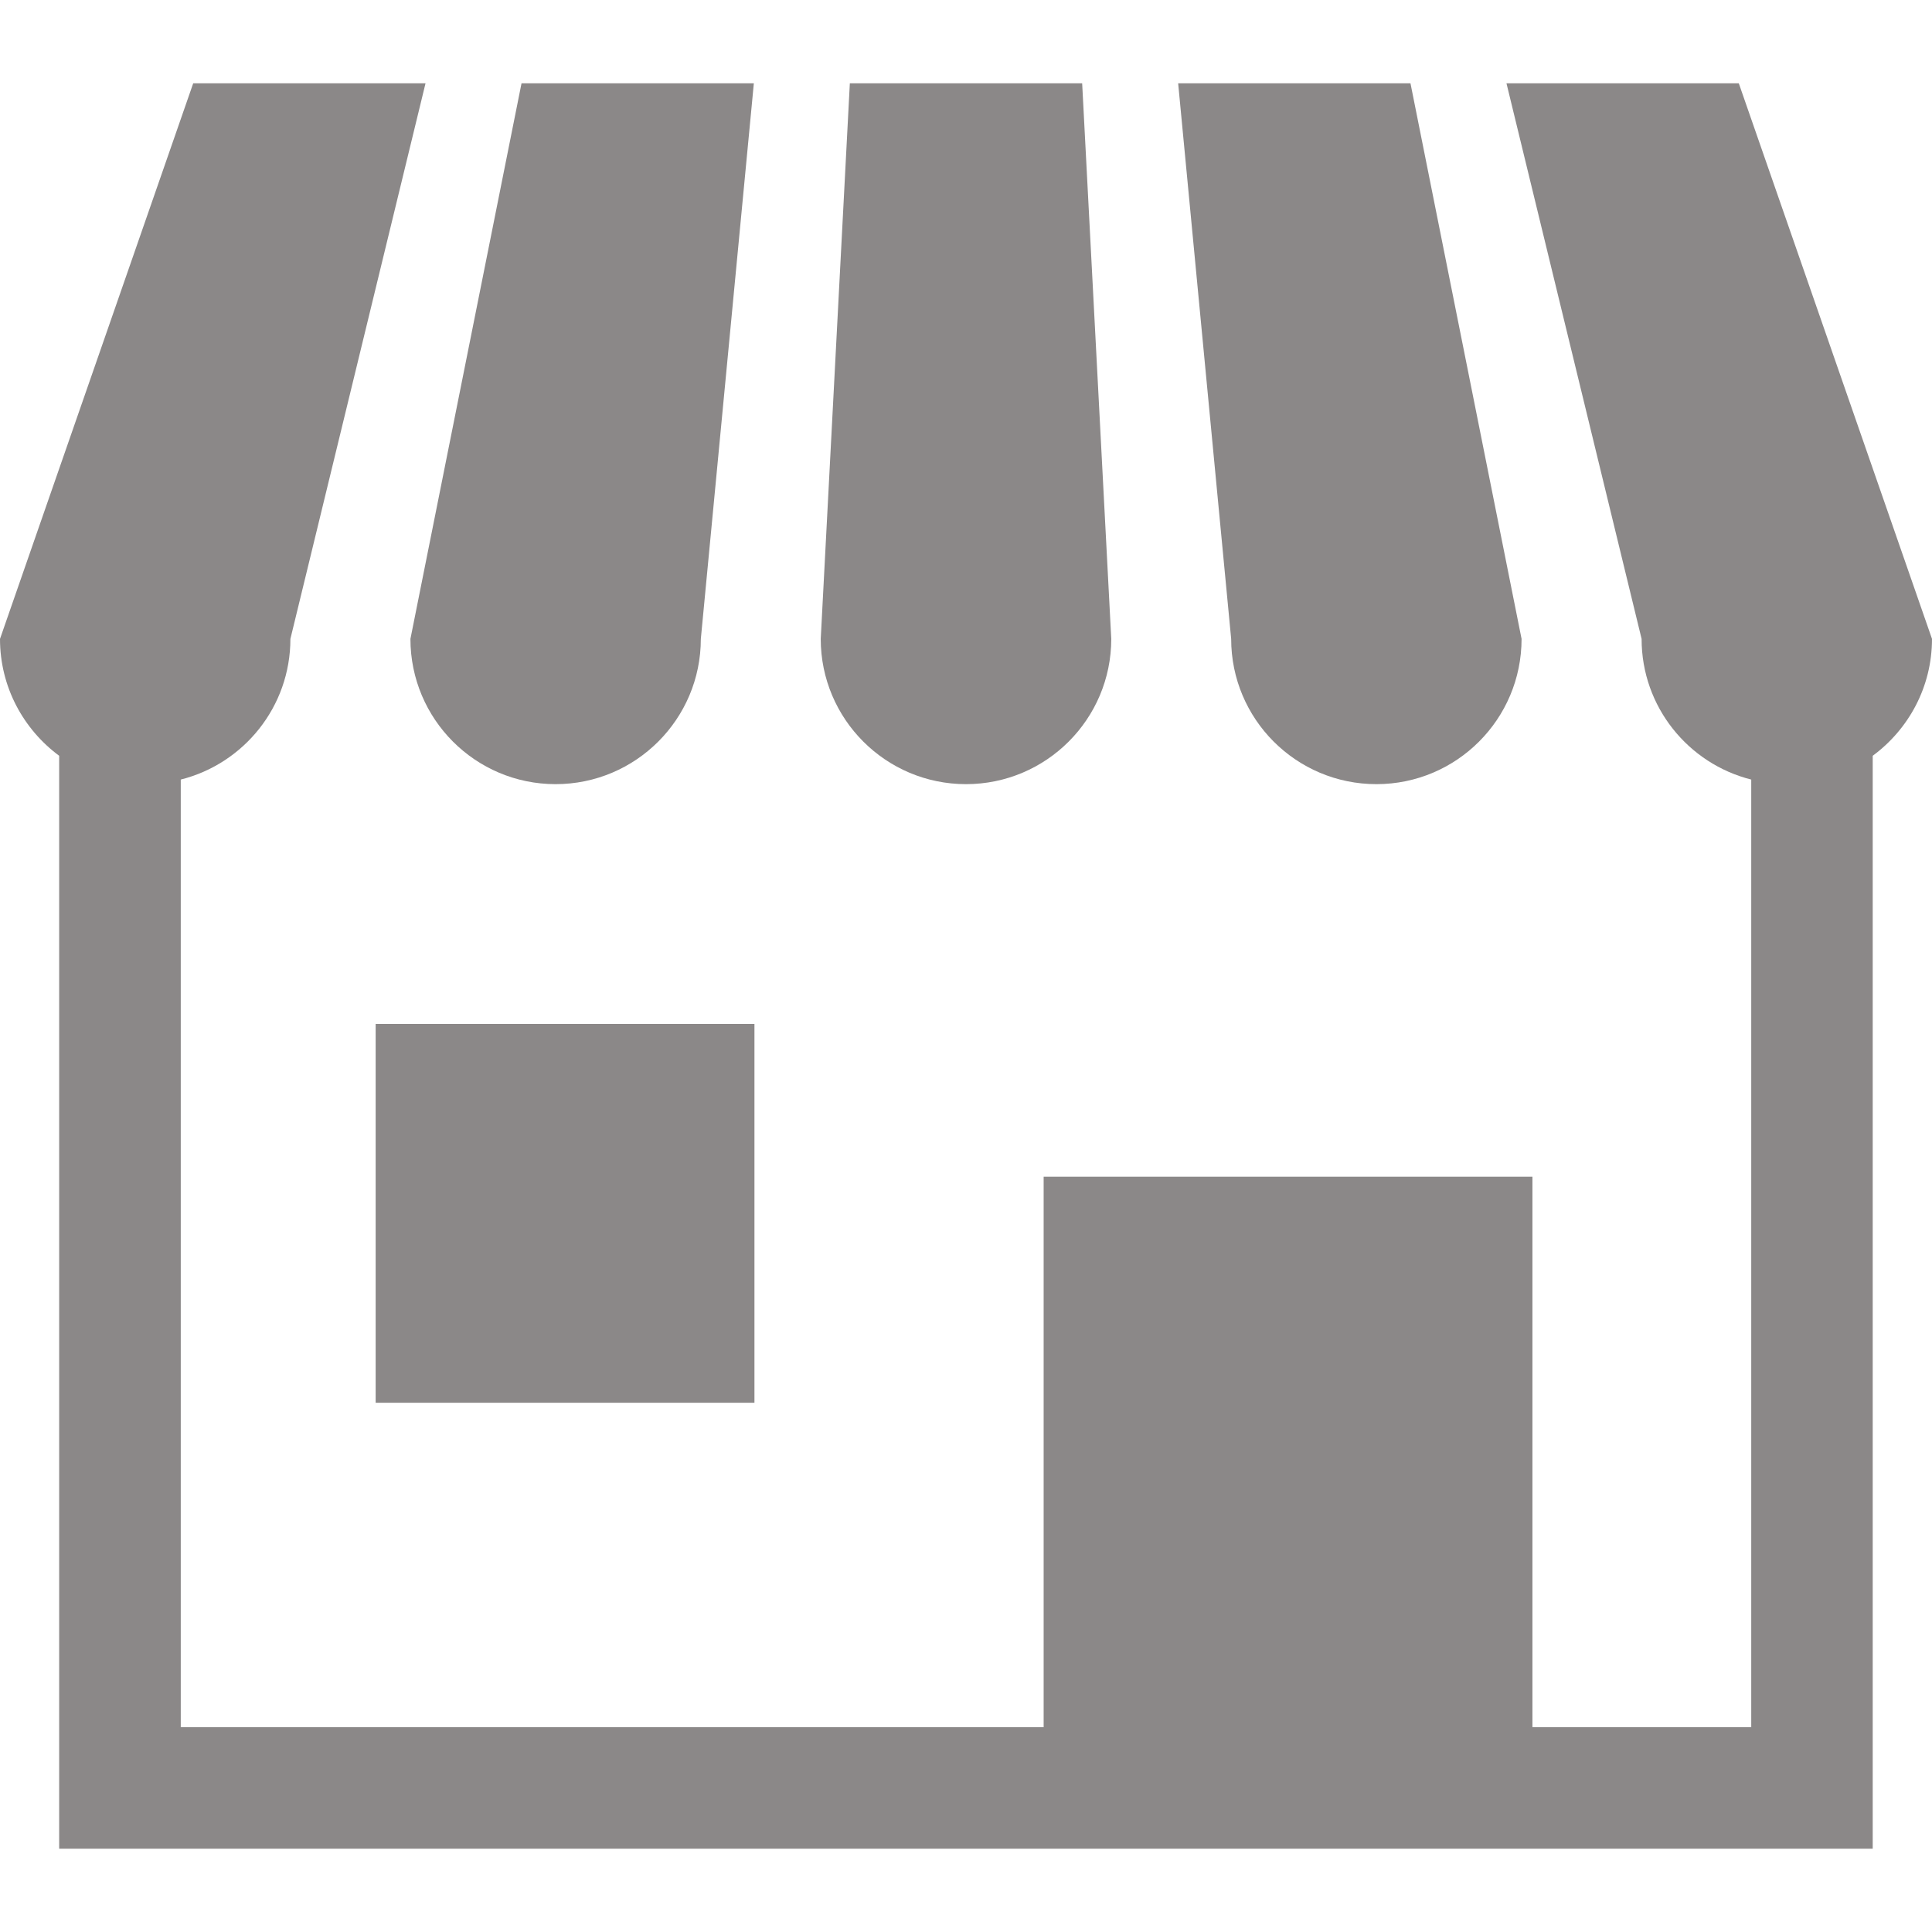
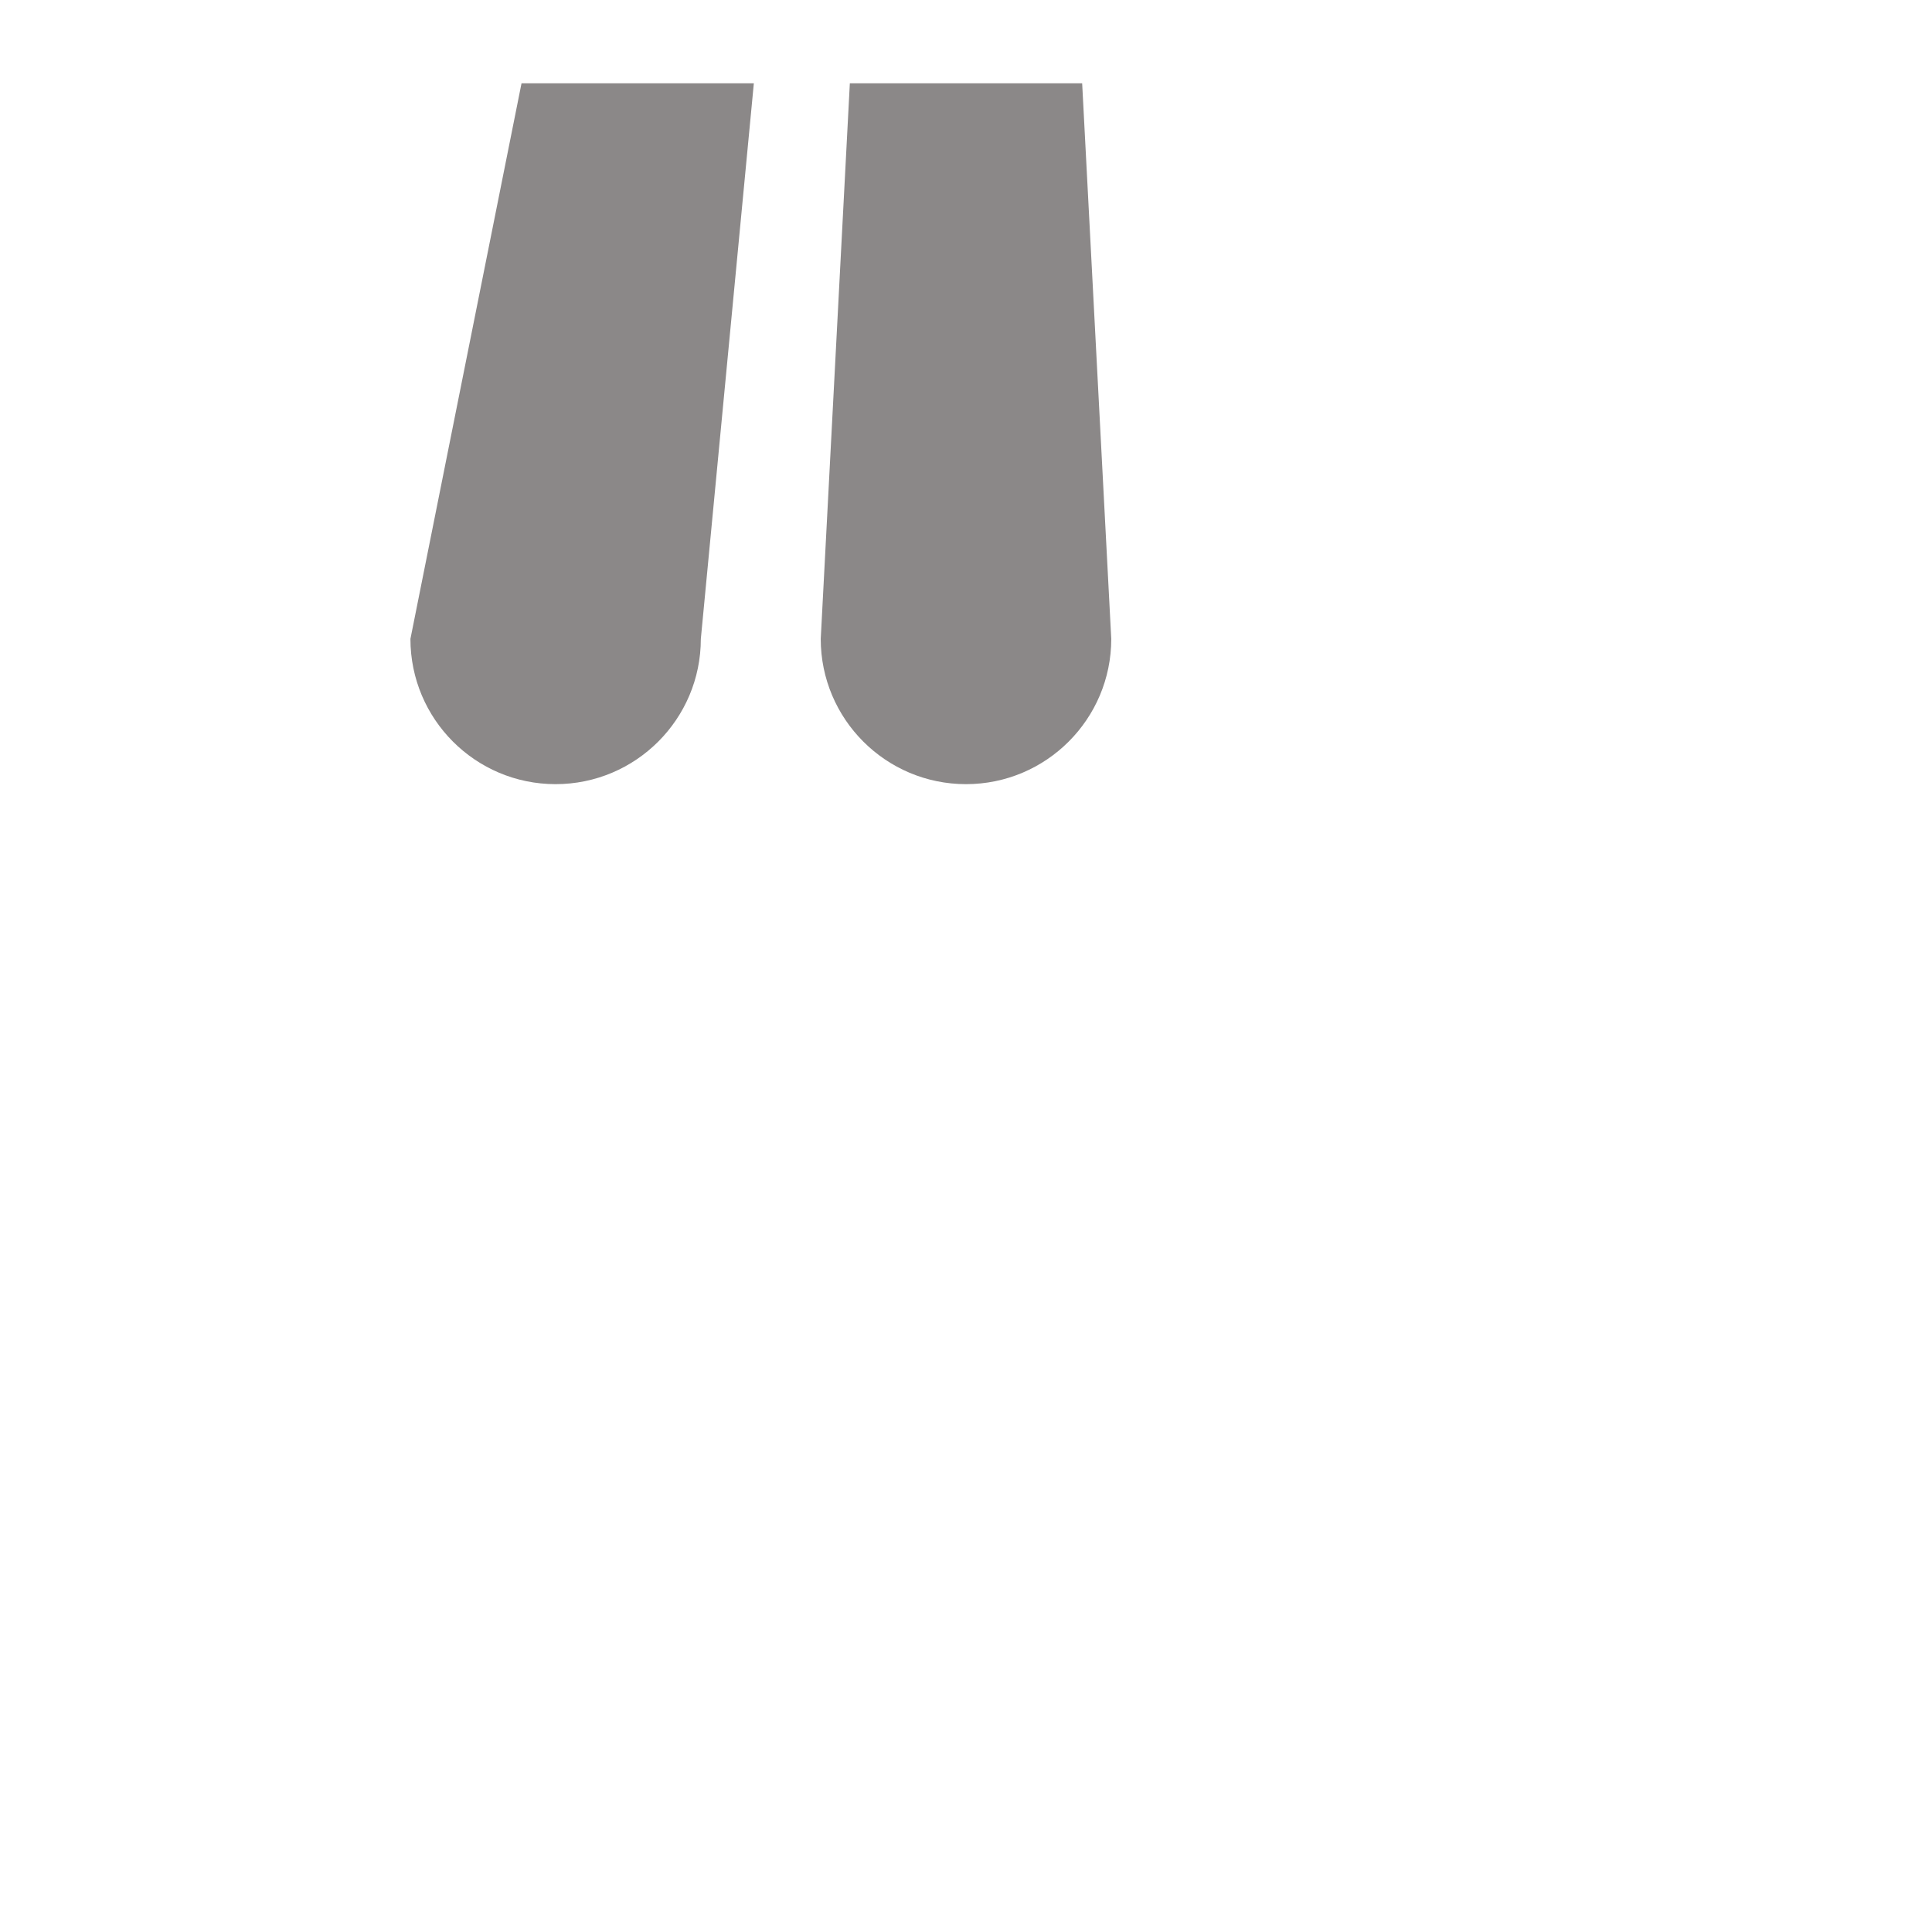
<svg xmlns="http://www.w3.org/2000/svg" width="16" height="16" viewBox="0 0 16 16" fill="none">
  <path d="M4.601 6.494C5.265 6.494 5.804 5.955 5.804 5.291L6.243 0.69H4.319L3.399 5.291C3.399 5.955 3.937 6.494 4.601 6.494Z" fill="#8B8888" />
  <path d="M8 6.494C8.664 6.494 9.203 5.955 9.203 5.291L8.962 0.69H7.038L6.797 5.291C6.797 5.955 7.336 6.494 8 6.494Z" fill="#8B8888" />
-   <path d="M11.399 6.494C12.063 6.494 12.601 5.955 12.601 5.291L11.681 0.69H9.757L10.196 5.291C10.196 5.955 10.734 6.494 11.399 6.494Z" fill="#8B8888" />
-   <path d="M14.4 0.69H12.476L13.595 5.291C13.595 5.854 13.982 6.325 14.503 6.456V14.304H12.691V9.745H8.643V14.304H1.497V6.456C2.018 6.325 2.405 5.854 2.405 5.291L3.524 0.69H1.6L0 5.291C0 5.689 0.194 6.04 0.49 6.259V15.31H15.509V6.259C15.806 6.04 16 5.689 16 5.291L14.4 0.69Z" fill="#8B8888" />
-   <path d="M6.248 8.48H3.111V11.617H6.248V8.48Z" fill="#8B8888" />
</svg>